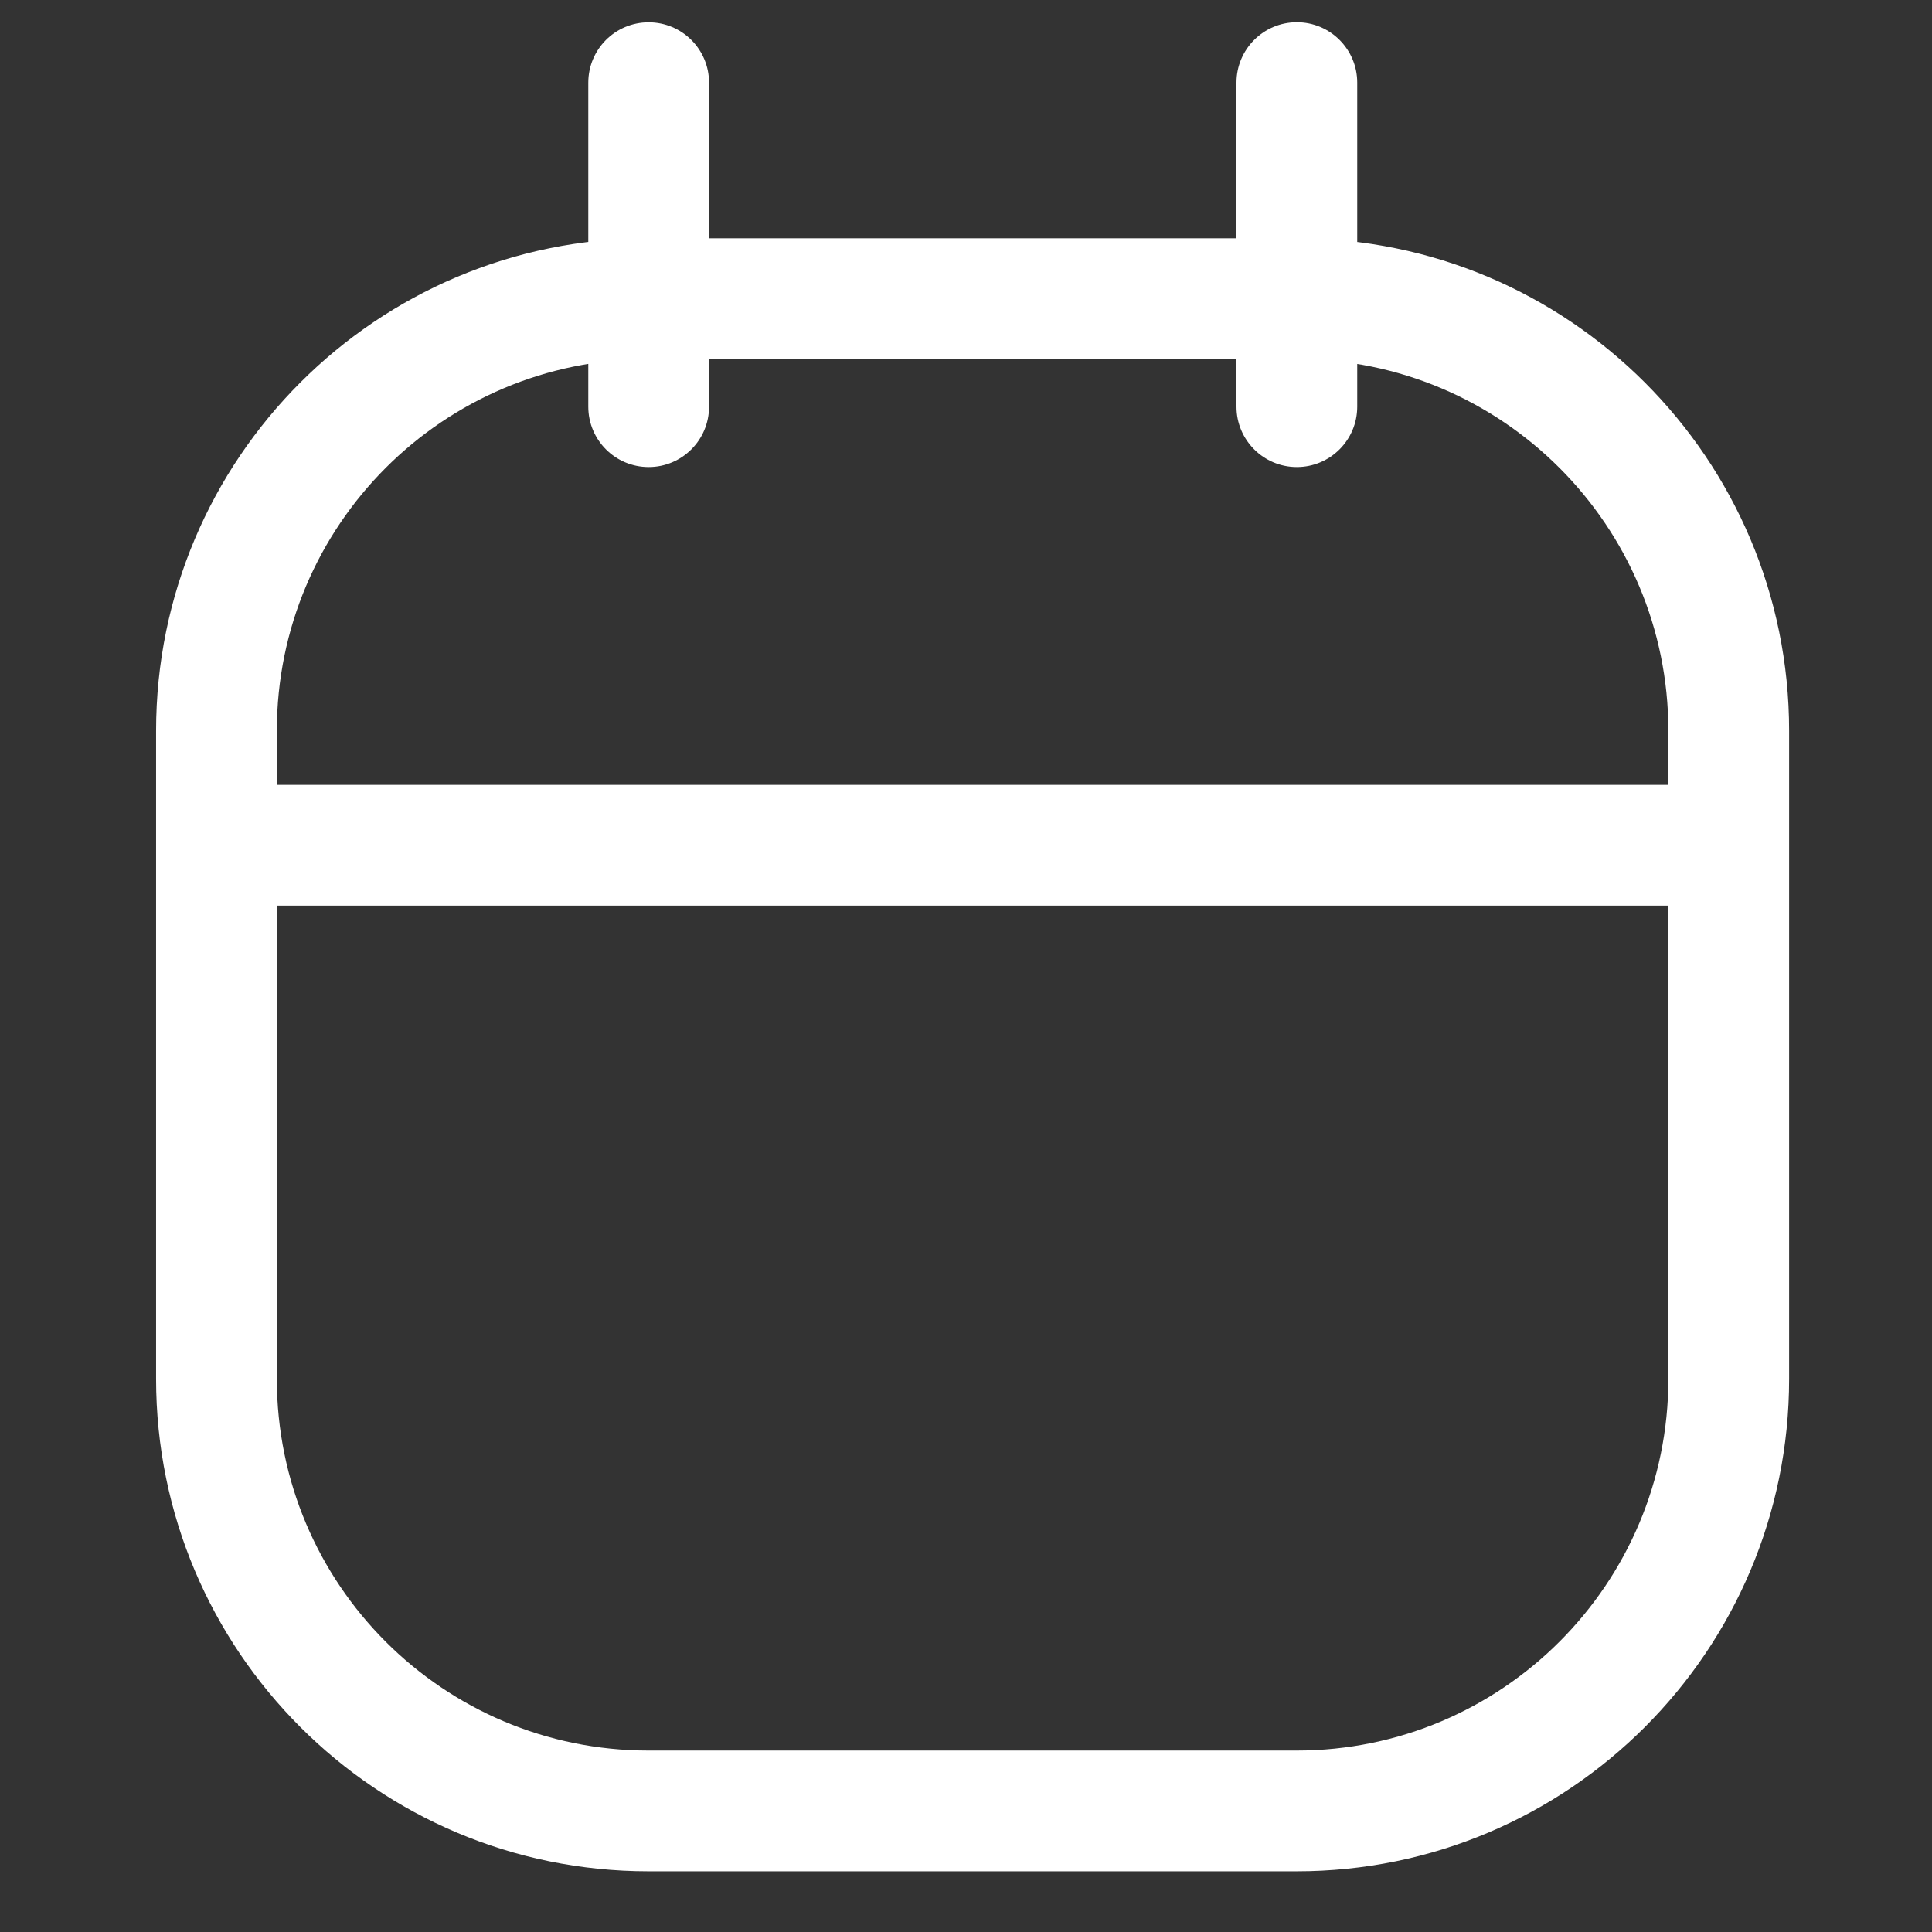
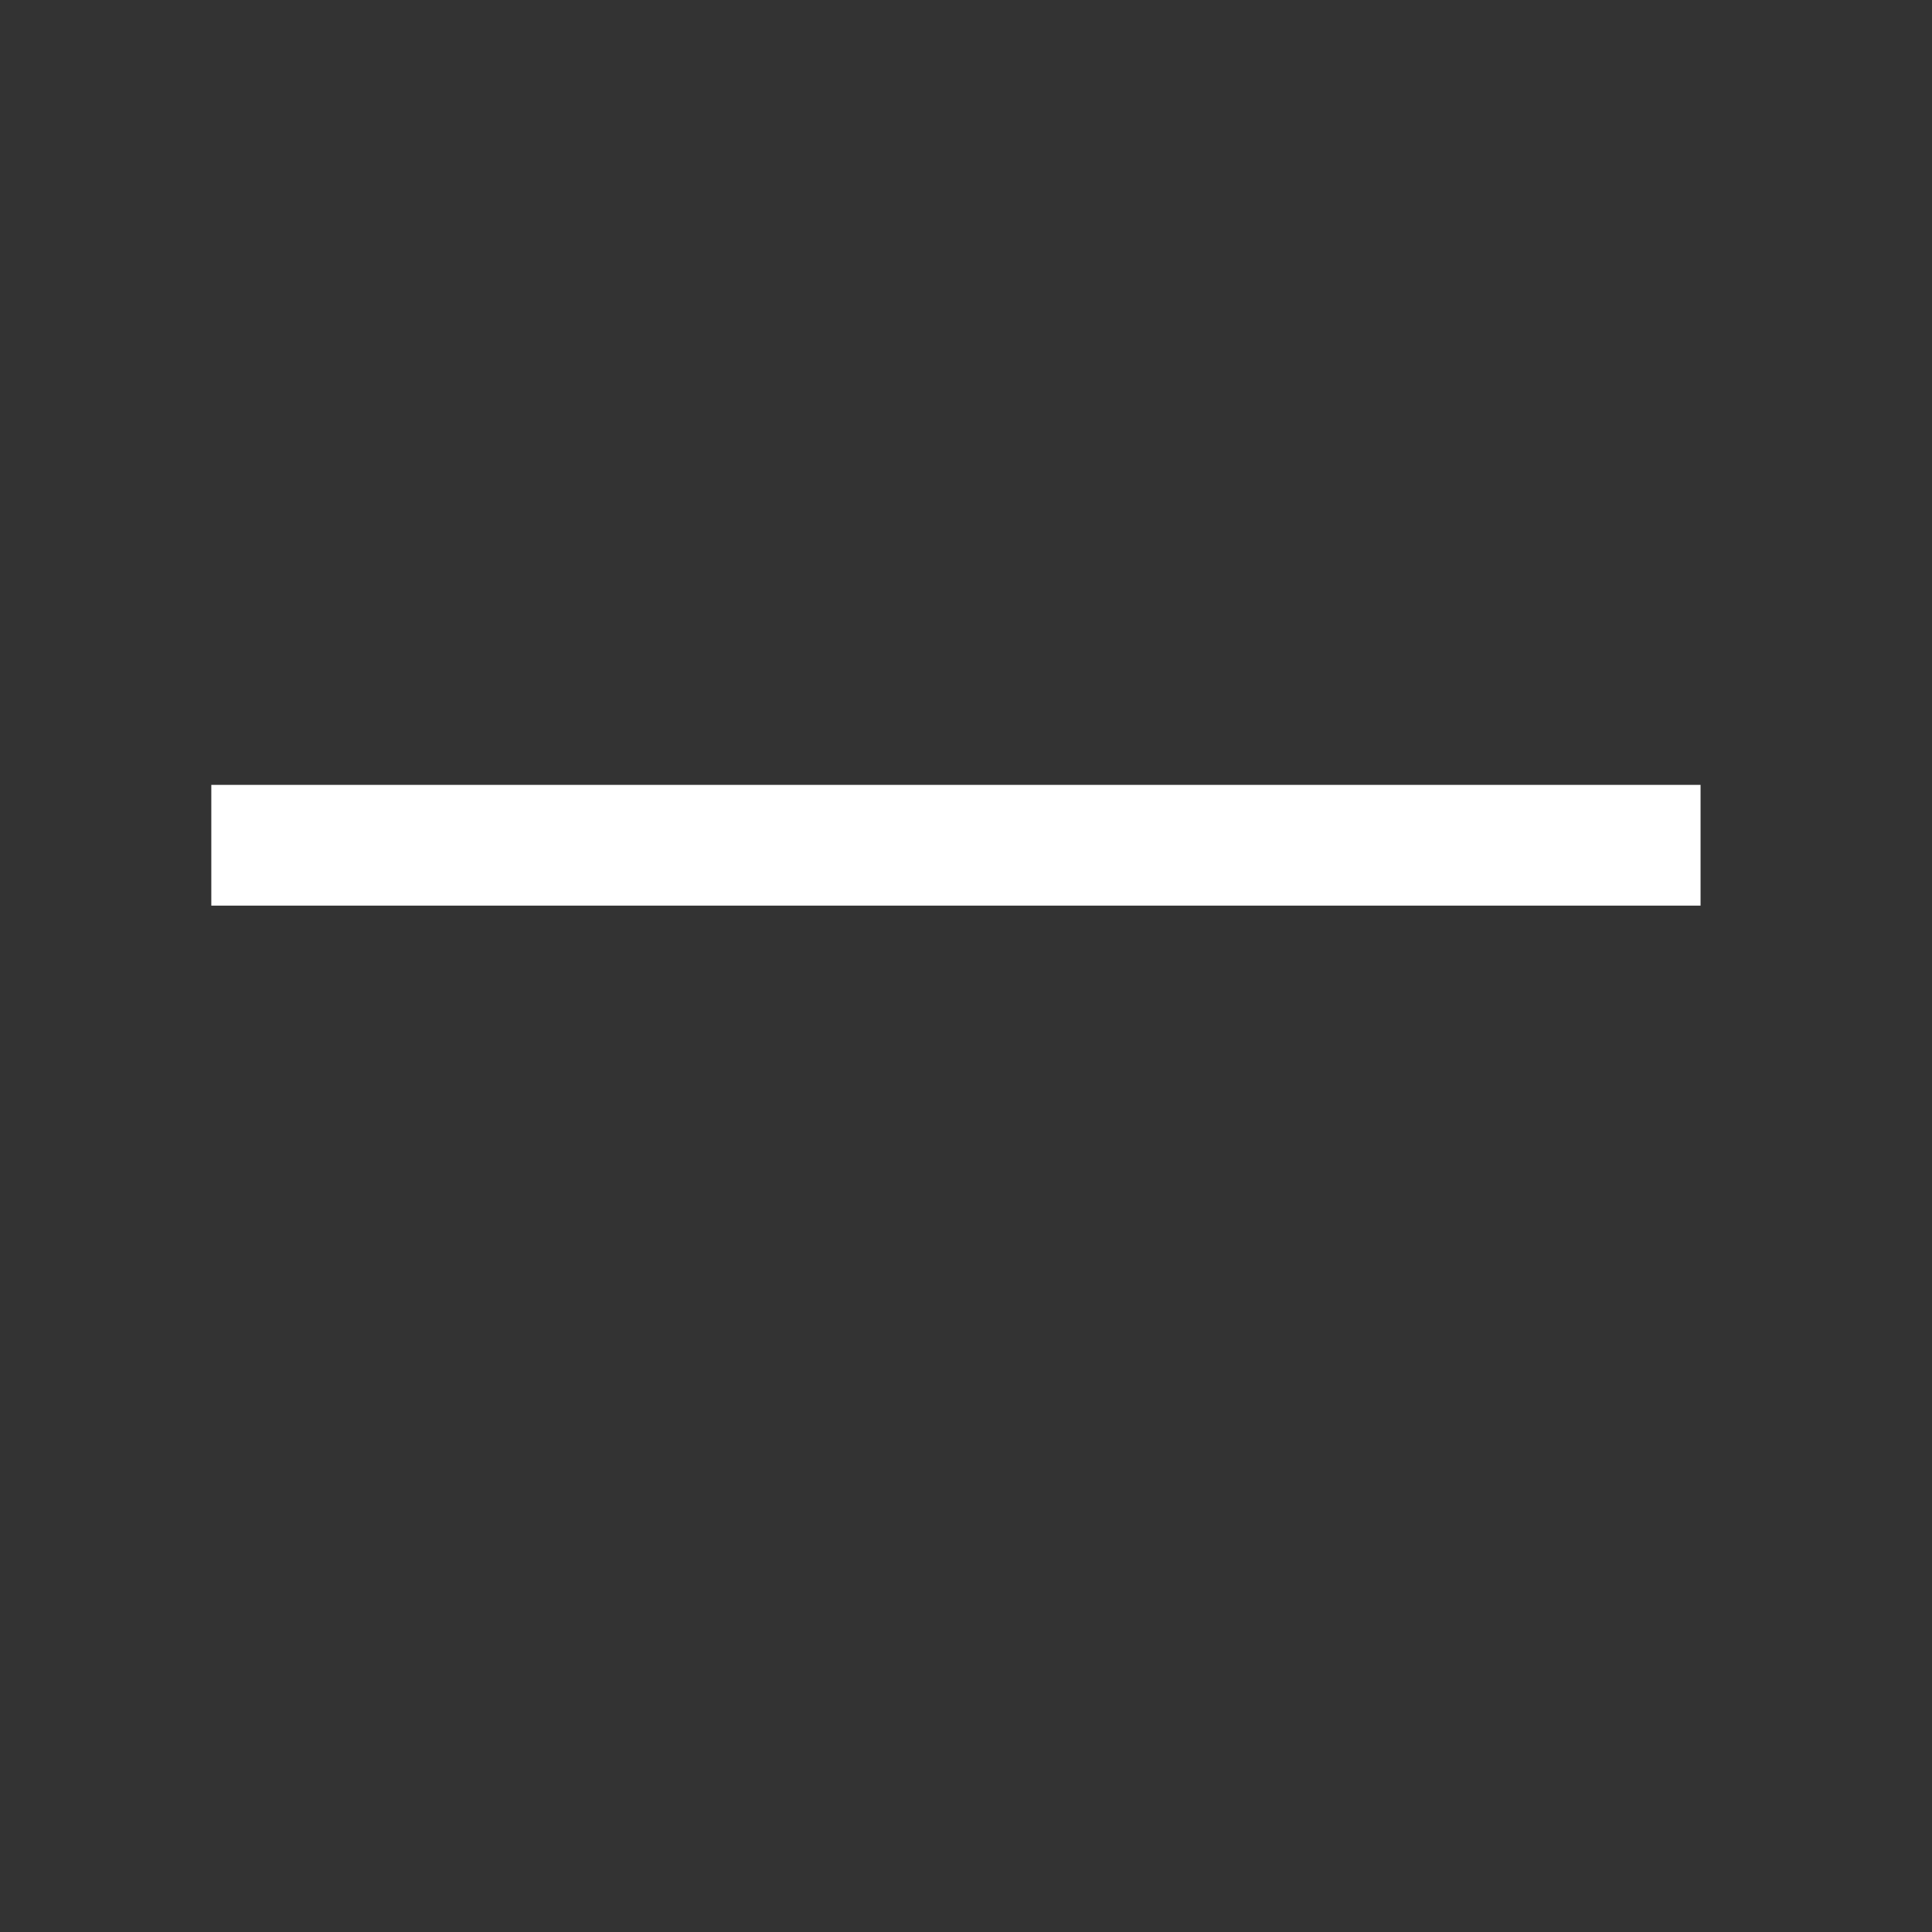
<svg xmlns="http://www.w3.org/2000/svg" width="24" height="24" viewBox="0 0 24 24" fill="none">
  <rect x="0" y="0" width="24" height="24" fill="#333333" stroke="none" />
-   <path d="M8.056 4.46C8.47 4.46 8.806 4.124 8.806 3.71C8.806 3.296 8.47 2.96 8.056 2.96V4.46ZM16.107 2.96C15.693 2.96 15.357 3.296 15.357 3.71C15.357 4.124 15.693 4.46 16.107 4.46V2.96ZM8.062 2.96C7.648 2.96 7.312 3.296 7.312 3.71C7.312 4.124 7.648 4.46 8.062 4.46V2.96ZM16.113 4.46C16.527 4.46 16.863 4.124 16.863 3.71C16.863 3.296 16.527 2.96 16.113 2.96V4.46ZM8.808 3.71C8.808 3.296 8.472 2.96 8.058 2.96C7.643 2.96 7.308 3.296 7.308 3.71H8.808ZM7.308 5.052C7.308 5.466 7.643 5.802 8.058 5.802C8.472 5.802 8.808 5.466 8.808 5.052H7.308ZM7.308 3.71C7.308 4.125 7.643 4.46 8.058 4.46C8.472 4.46 8.808 4.125 8.808 3.71H7.308ZM8.808 1.027C8.808 0.612 8.472 0.277 8.058 0.277C7.643 0.277 7.308 0.612 7.308 1.027L8.808 1.027ZM16.86 3.71C16.86 3.296 16.524 2.96 16.11 2.96C15.696 2.96 15.36 3.296 15.36 3.71H16.86ZM15.36 5.052C15.36 5.466 15.696 5.802 16.11 5.802C16.524 5.802 16.86 5.466 16.86 5.052H15.36ZM15.36 3.71C15.36 4.124 15.696 4.46 16.11 4.46C16.524 4.46 16.86 4.124 16.86 3.71H15.36ZM16.86 1.026C16.86 0.612 16.524 0.276 16.11 0.276C15.696 0.276 15.36 0.612 15.36 1.026L16.86 1.026ZM8.056 2.96C4.678 2.96 1.939 5.699 1.939 9.078H3.439C3.439 6.527 5.506 4.46 8.056 4.46V2.96ZM1.939 9.078V17.129H3.439V9.078H1.939ZM1.939 17.129C1.939 20.507 4.678 23.246 8.056 23.246V21.746C5.506 21.746 3.439 19.679 3.439 17.129H1.939ZM8.056 23.246H16.107V21.746H8.056V23.246ZM16.107 23.246C19.486 23.246 22.225 20.507 22.225 17.129H20.725C20.725 19.679 18.657 21.746 16.107 21.746V23.246ZM22.225 17.129V9.078H20.725V17.129H22.225ZM22.225 9.078C22.225 5.699 19.486 2.96 16.107 2.96V4.46C18.657 4.46 20.725 6.527 20.725 9.078H22.225ZM8.062 4.46L16.113 4.46V2.96L8.062 2.96V4.46ZM7.308 3.71V5.052H8.808V3.71H7.308ZM8.808 3.71V1.027L7.308 1.027V3.71H8.808ZM15.36 3.71V5.052H16.86V3.71H15.36ZM16.86 3.71V1.026L15.36 1.026V3.71H16.86Z" fill="white" />
  <path d="M2.625 10.5H21.125" stroke="white" stroke-width="1.5" />
</svg>